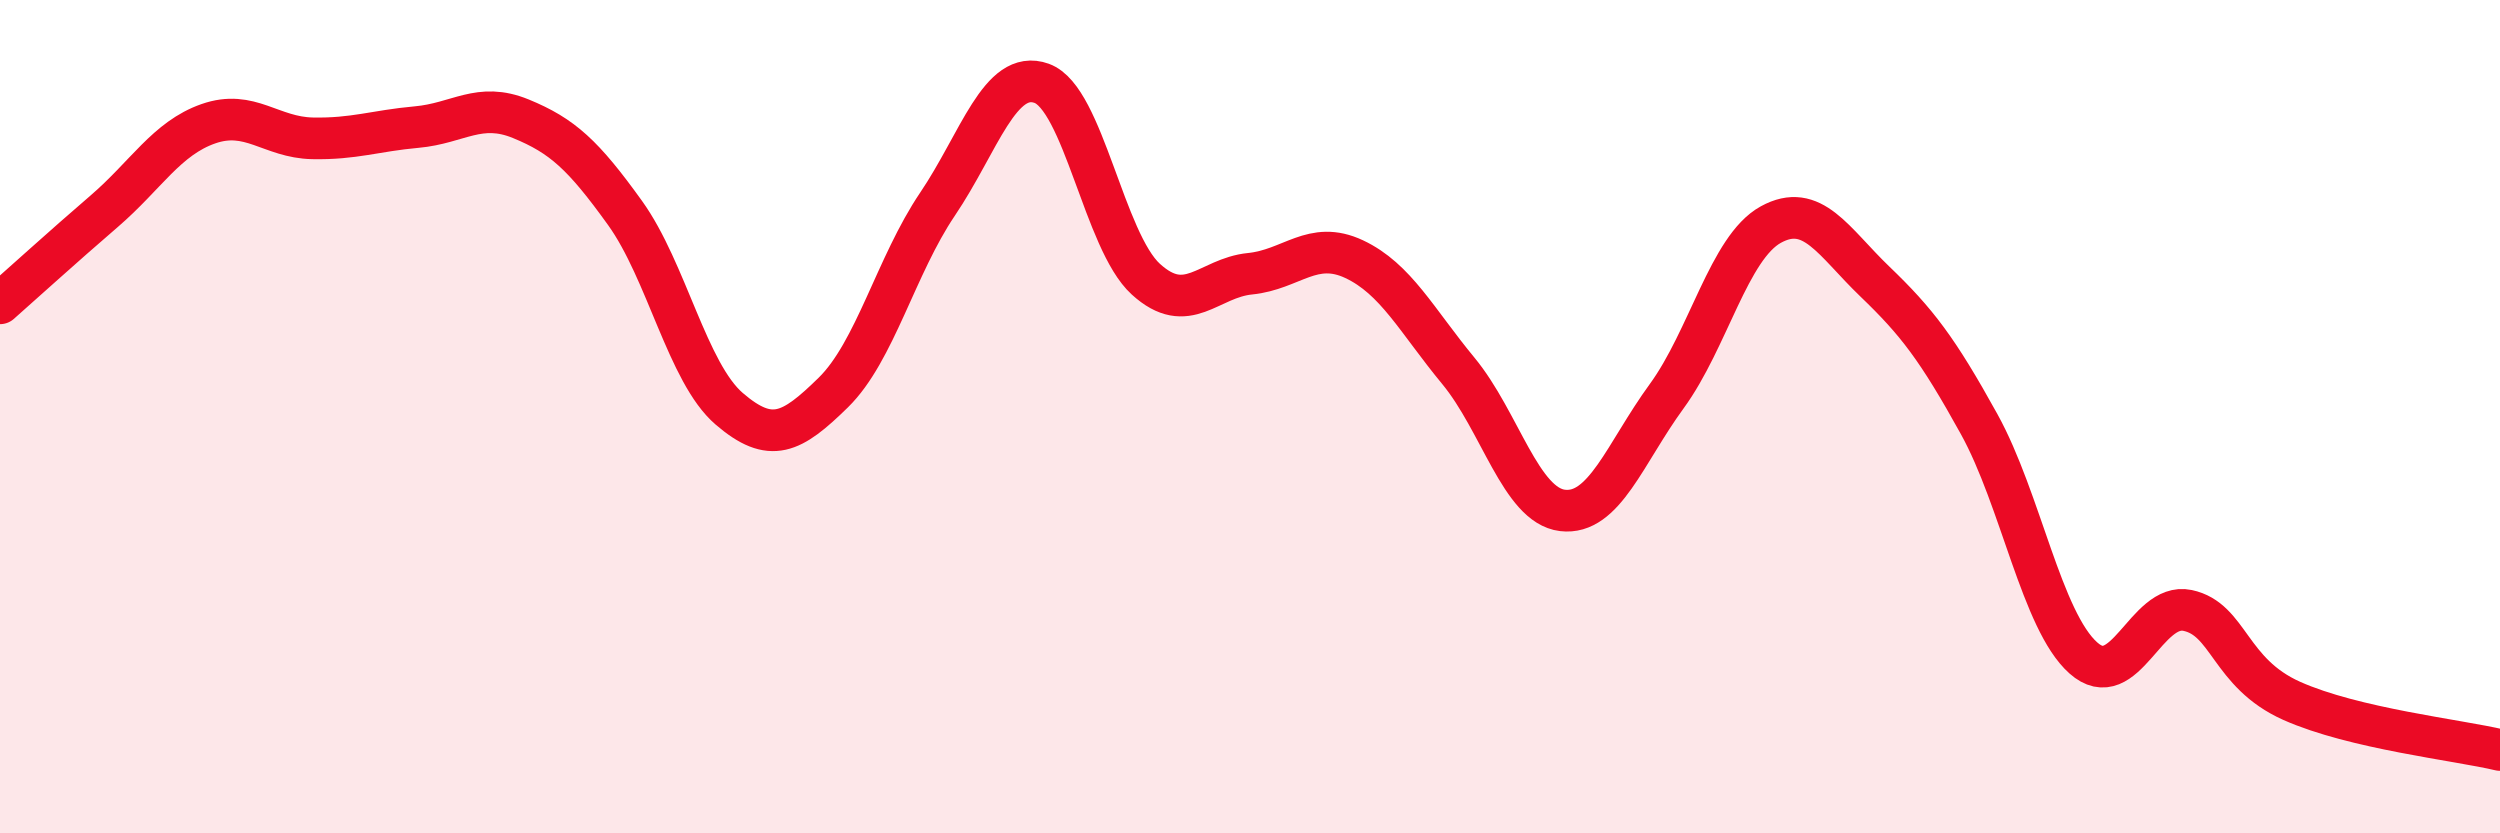
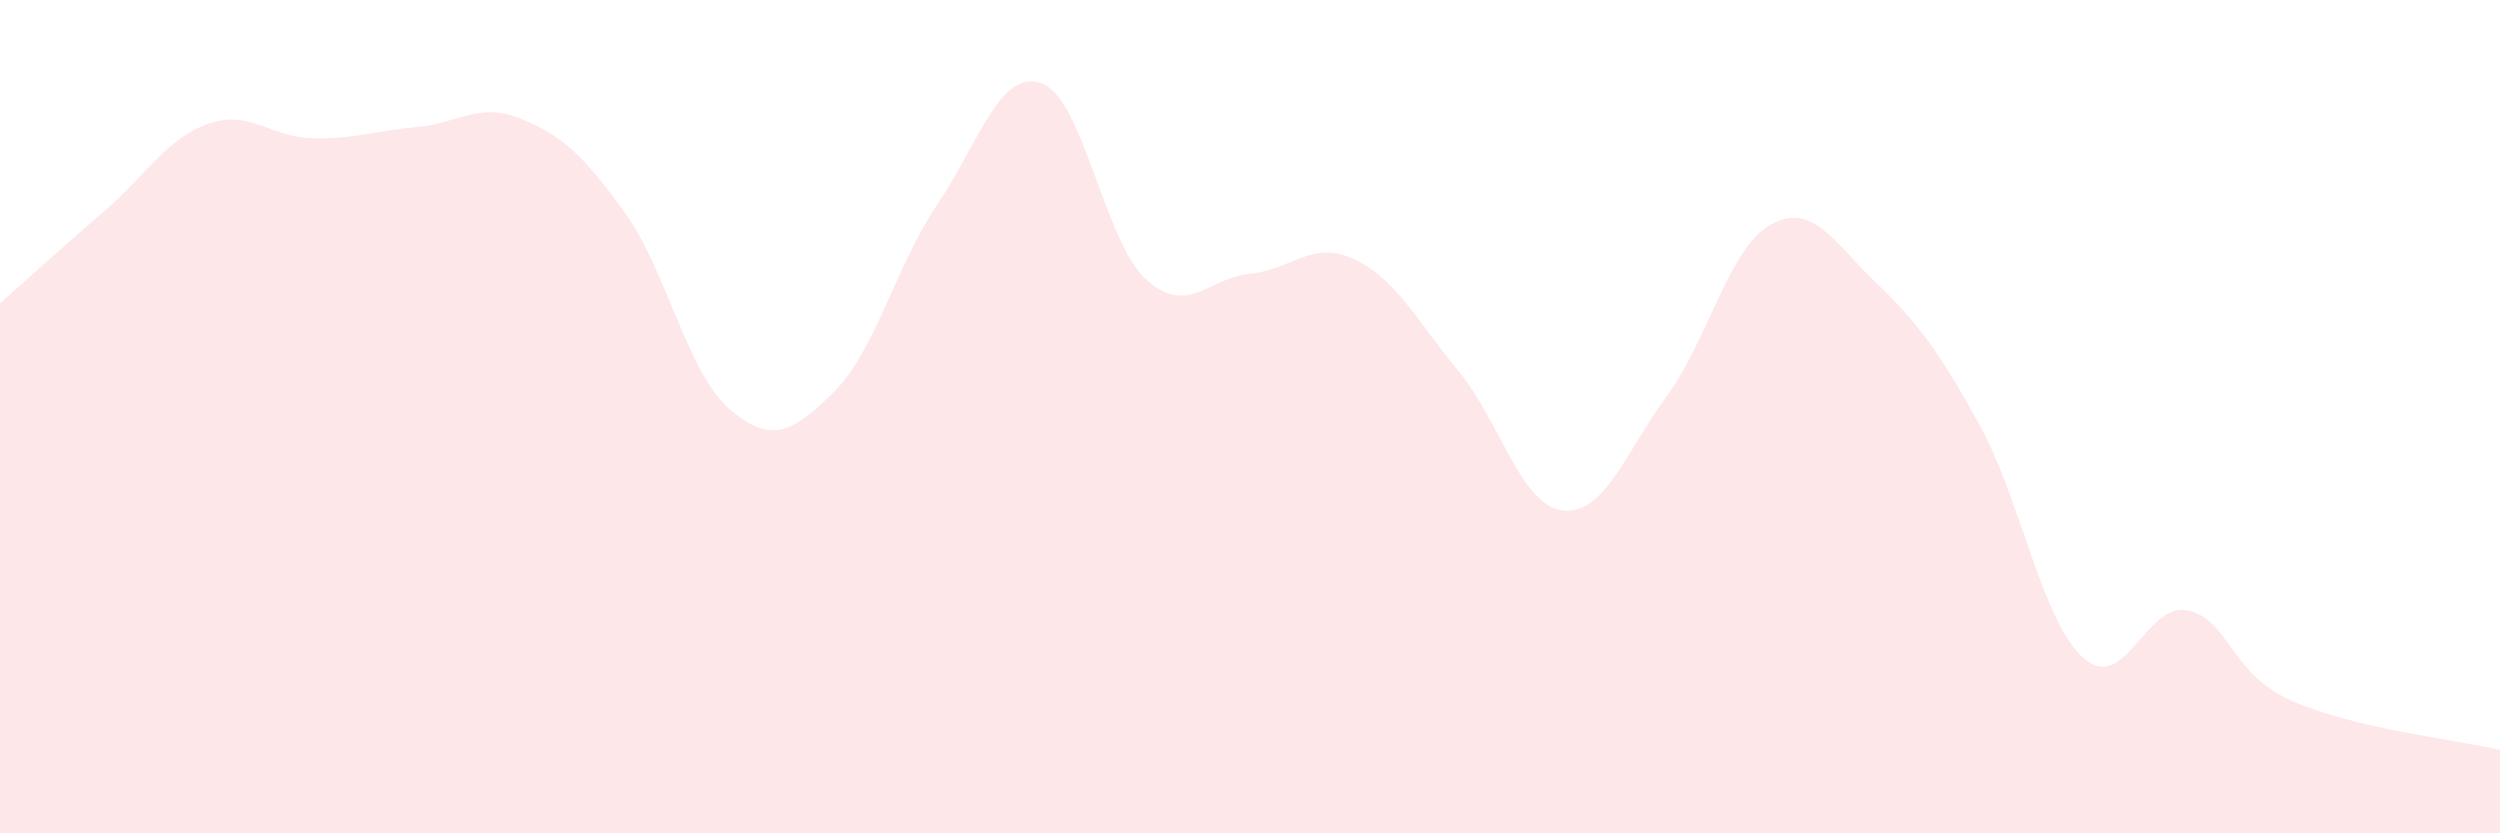
<svg xmlns="http://www.w3.org/2000/svg" width="60" height="20" viewBox="0 0 60 20">
  <path d="M 0,7.28 C 0.5,6.84 1.5,5.93 2.5,5.07 C 3.5,4.21 4,3.32 5,2.97 C 6,2.62 6.5,3.3 7.5,3.32 C 8.5,3.34 9,3.14 10,3.05 C 11,2.96 11.5,2.44 12.5,2.85 C 13.5,3.26 14,3.72 15,5.11 C 16,6.5 16.5,8.95 17.5,9.81 C 18.5,10.67 19,10.4 20,9.42 C 21,8.44 21.5,6.38 22.5,4.9 C 23.5,3.42 24,1.64 25,2 C 26,2.36 26.5,5.79 27.5,6.7 C 28.5,7.61 29,6.67 30,6.57 C 31,6.47 31.5,5.75 32.5,6.22 C 33.5,6.69 34,7.69 35,8.9 C 36,10.11 36.5,12.13 37.5,12.25 C 38.5,12.37 39,10.88 40,9.51 C 41,8.14 41.5,5.94 42.5,5.39 C 43.5,4.84 44,5.8 45,6.76 C 46,7.72 46.5,8.37 47.5,10.18 C 48.5,11.99 49,14.9 50,15.79 C 51,16.68 51.5,14.44 52.5,14.65 C 53.5,14.86 53.5,16.15 55,16.82 C 56.5,17.49 59,17.76 60,18L60 20L0 20Z" fill="#EB0A25" opacity="0.1" stroke-linecap="round" stroke-linejoin="round" />
-   <path d="M 0,7.28 C 0.5,6.84 1.5,5.93 2.5,5.07 C 3.5,4.21 4,3.32 5,2.97 C 6,2.62 6.5,3.3 7.5,3.32 C 8.5,3.34 9,3.14 10,3.05 C 11,2.96 11.5,2.44 12.5,2.85 C 13.5,3.26 14,3.72 15,5.11 C 16,6.5 16.5,8.95 17.5,9.81 C 18.5,10.67 19,10.4 20,9.42 C 21,8.44 21.5,6.38 22.5,4.9 C 23.5,3.42 24,1.64 25,2 C 26,2.36 26.5,5.79 27.5,6.7 C 28.5,7.61 29,6.67 30,6.57 C 31,6.47 31.5,5.75 32.5,6.22 C 33.5,6.69 34,7.69 35,8.9 C 36,10.11 36.5,12.13 37.5,12.25 C 38.5,12.37 39,10.88 40,9.51 C 41,8.14 41.5,5.94 42.5,5.39 C 43.5,4.84 44,5.8 45,6.76 C 46,7.72 46.5,8.37 47.5,10.18 C 48.5,11.99 49,14.9 50,15.79 C 51,16.68 51.5,14.44 52.5,14.65 C 53.5,14.86 53.5,16.15 55,16.82 C 56.5,17.49 59,17.76 60,18" stroke="#EB0A25" stroke-width="1" fill="none" stroke-linecap="round" stroke-linejoin="round" />
</svg>